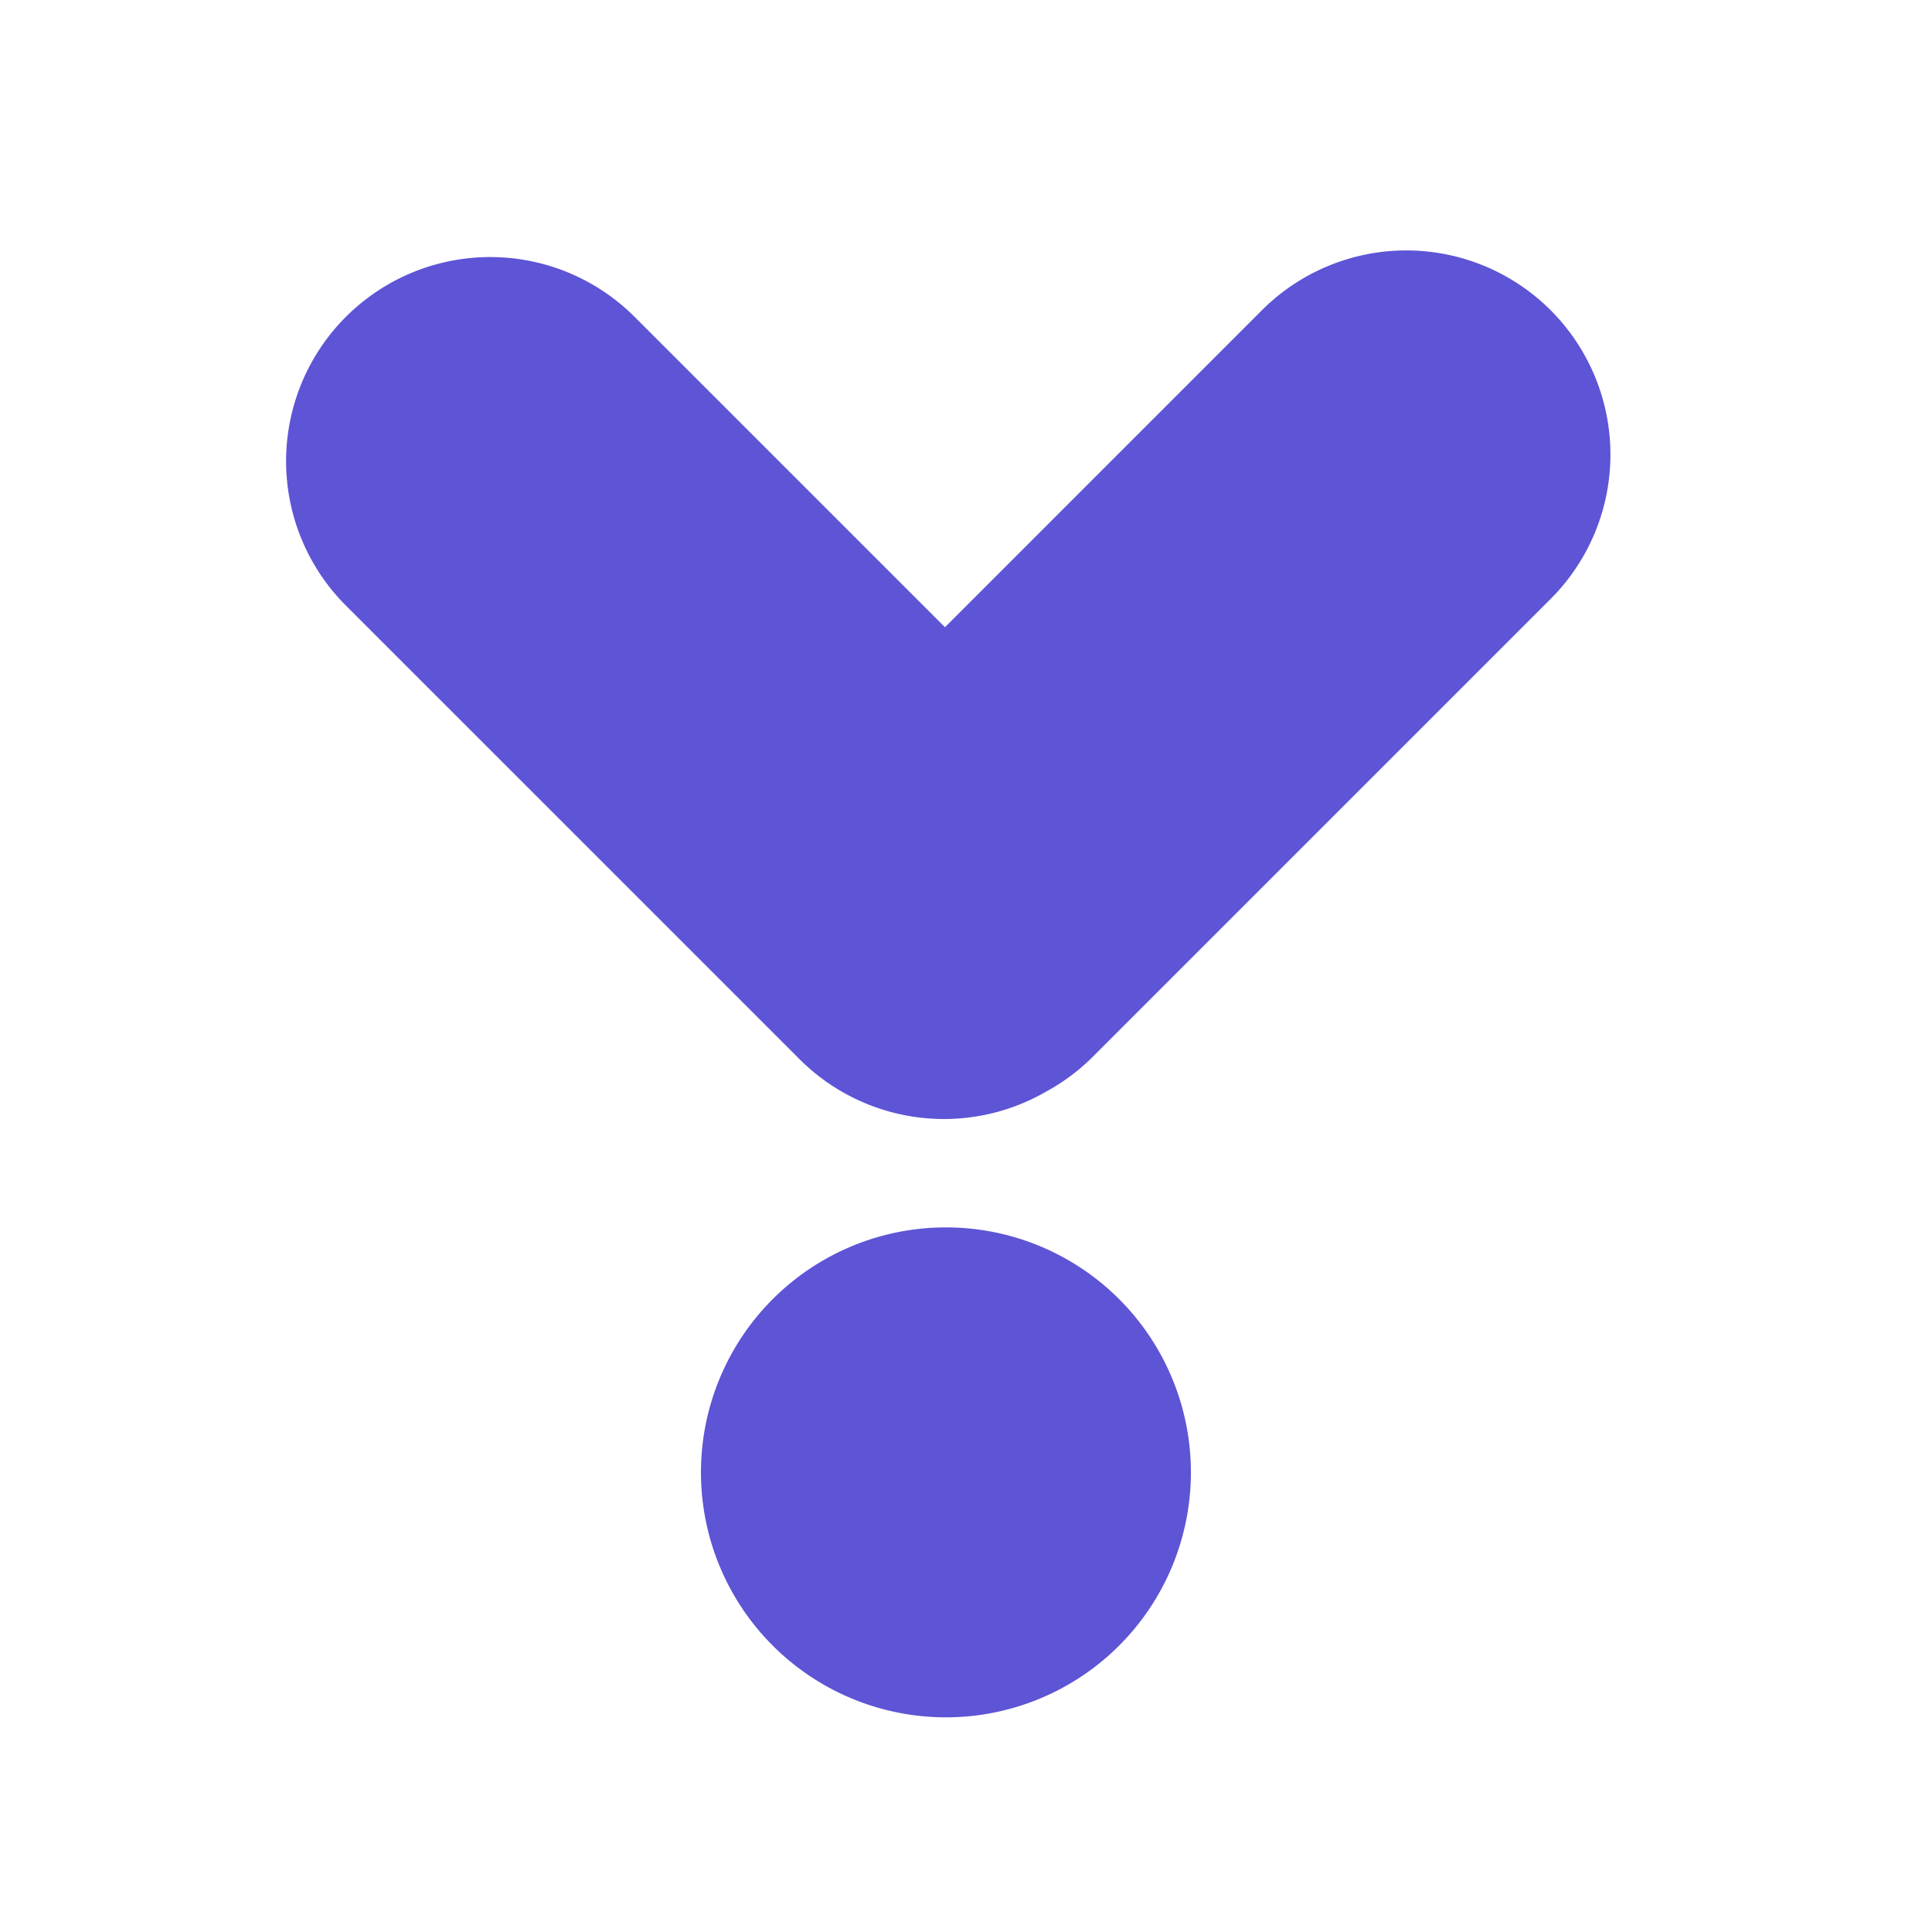
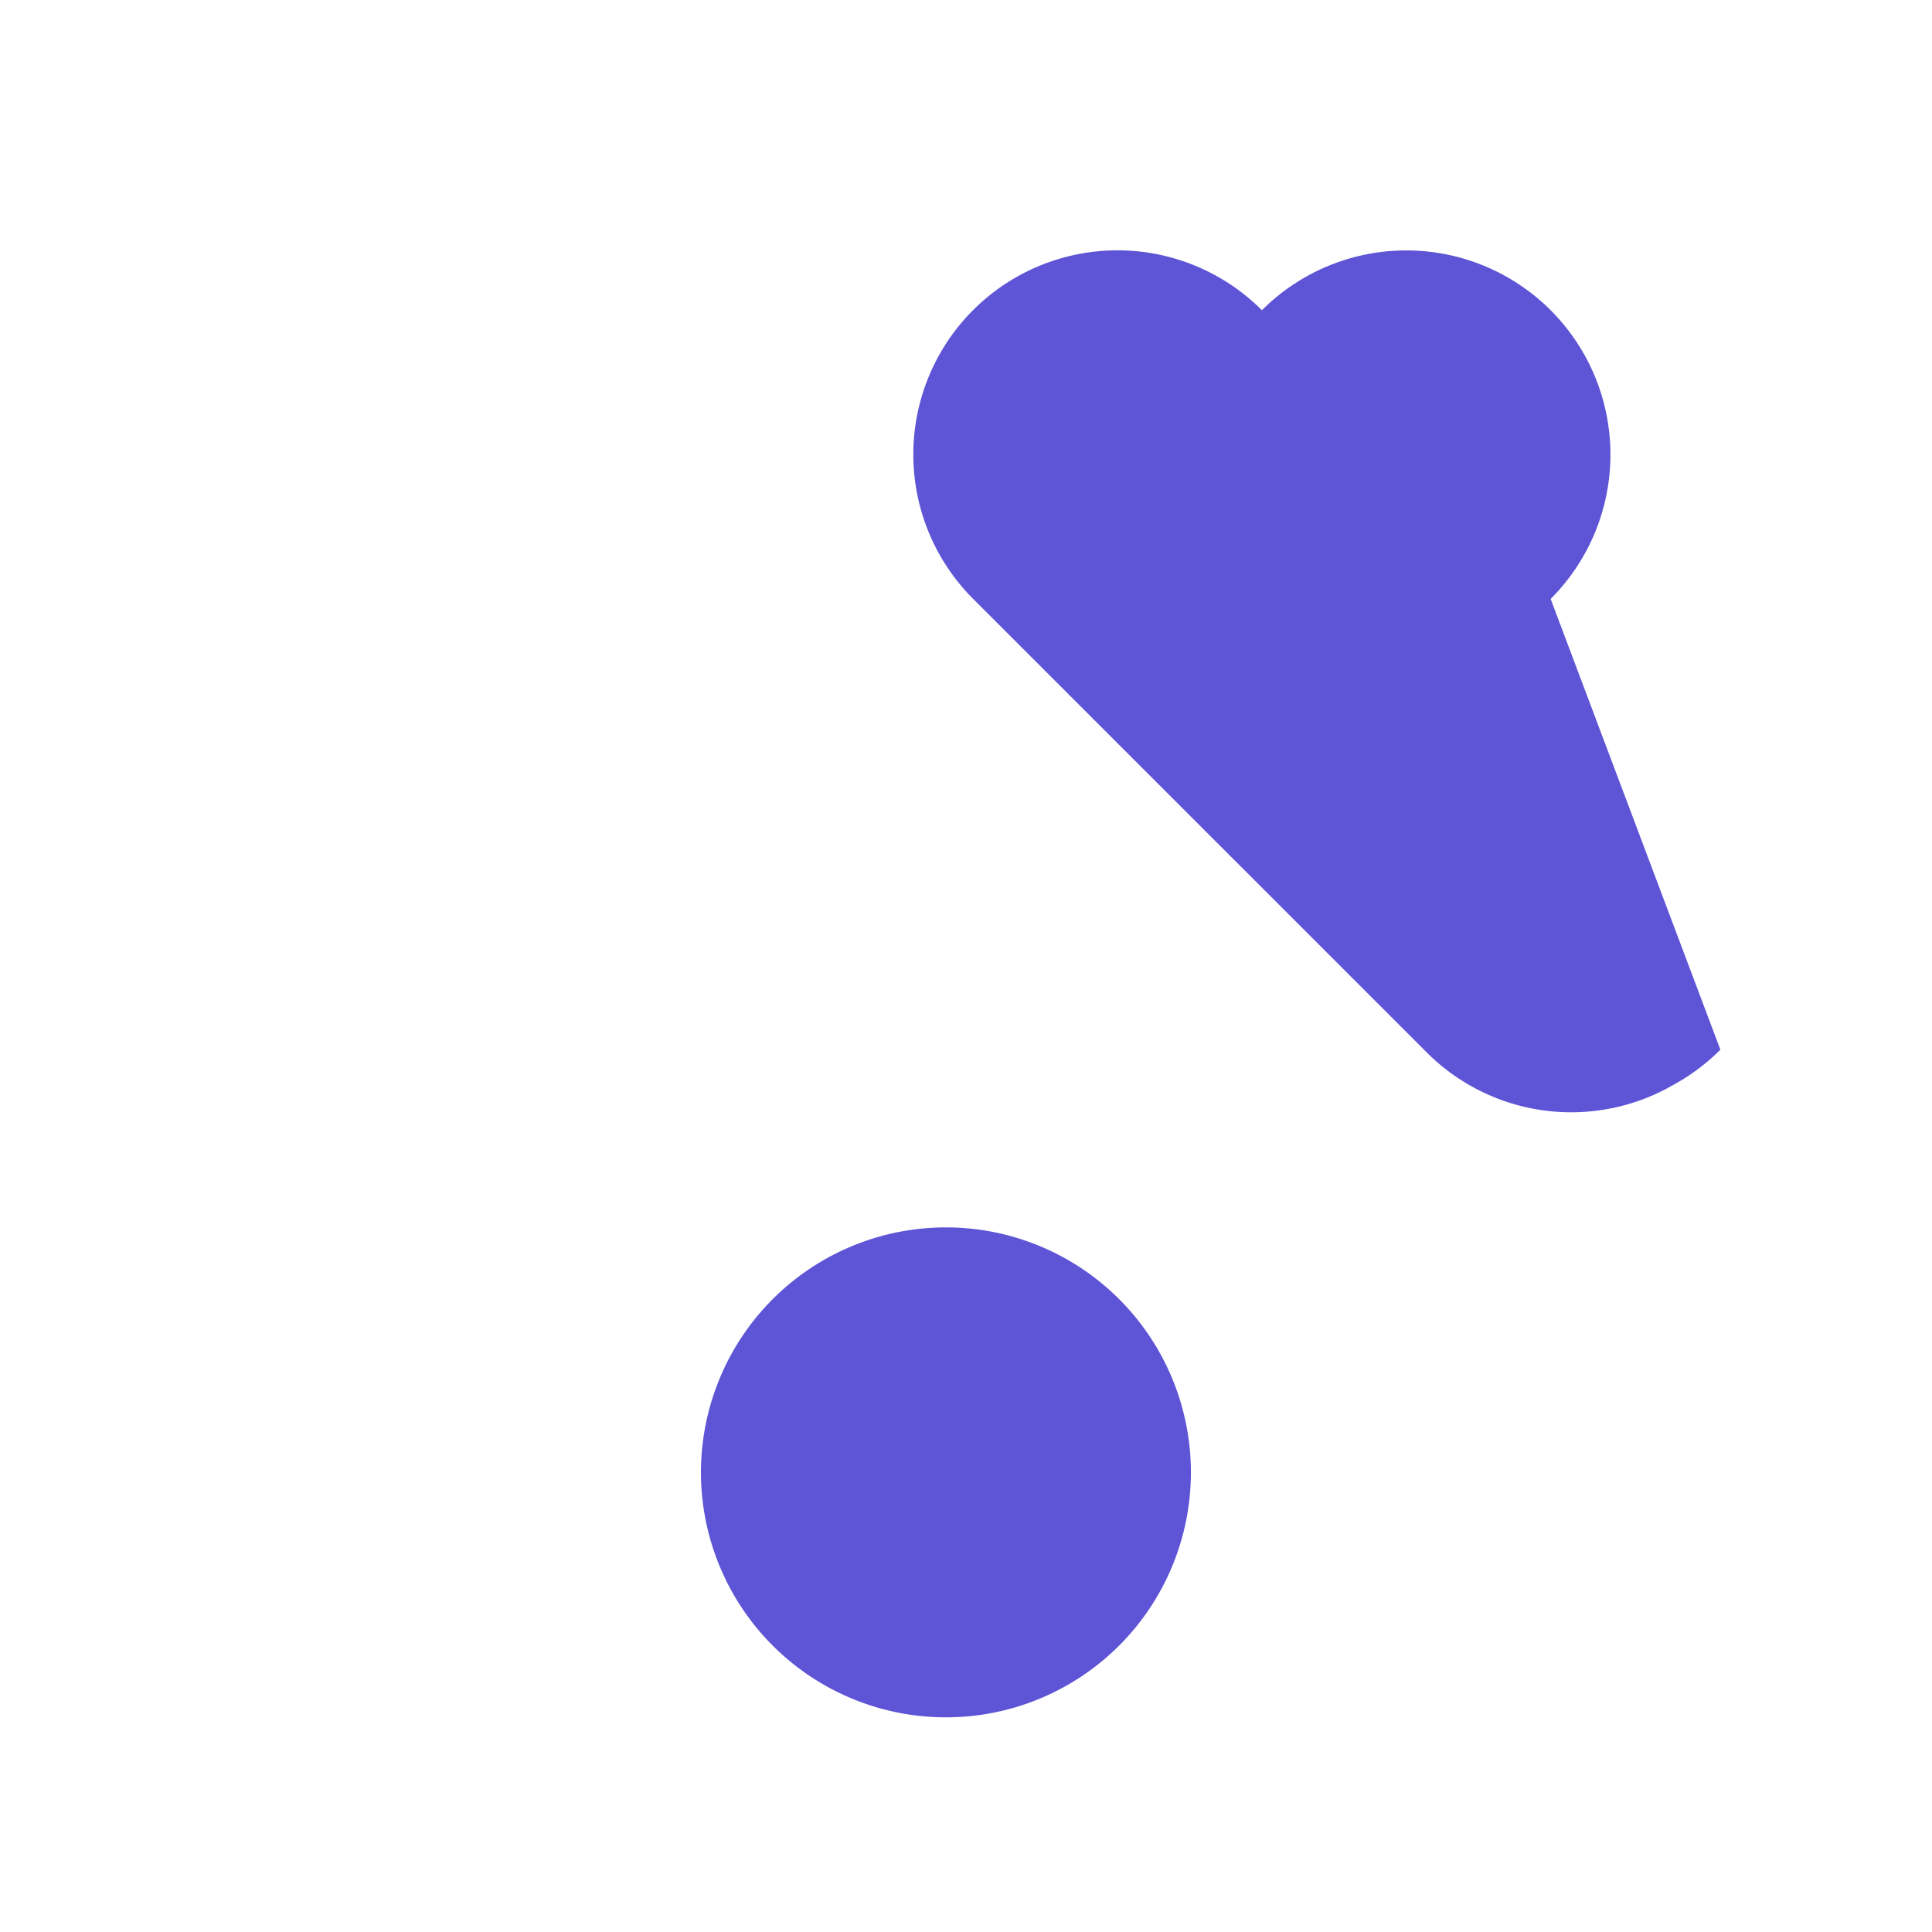
<svg xmlns="http://www.w3.org/2000/svg" width="54" height="54" fill="none">
-   <path fill="#5E54D6" fill-rule="evenodd" d="M43.341 8.671a5.706 5.706 0 0 0-8.07 0l-8.859 8.86-8.672-8.672a5.706 5.706 0 1 0-8.069 8.07l12.677 12.676a5.708 5.708 0 0 0 6.902.9 5.71 5.71 0 0 0 1.304-.978L43.341 16.74a5.706 5.706 0 0 0 0-8.069zM26.439 48a6.847 6.847 0 1 1 0-13.694 6.847 6.847 0 0 1 0 13.694z" clip-rule="evenodd" />
+   <path fill="#5E54D6" fill-rule="evenodd" d="M43.341 8.671a5.706 5.706 0 0 0-8.07 0a5.706 5.706 0 1 0-8.069 8.07l12.677 12.676a5.708 5.708 0 0 0 6.902.9 5.71 5.71 0 0 0 1.304-.978L43.341 16.74a5.706 5.706 0 0 0 0-8.069zM26.439 48a6.847 6.847 0 1 1 0-13.694 6.847 6.847 0 0 1 0 13.694z" clip-rule="evenodd" />
</svg>